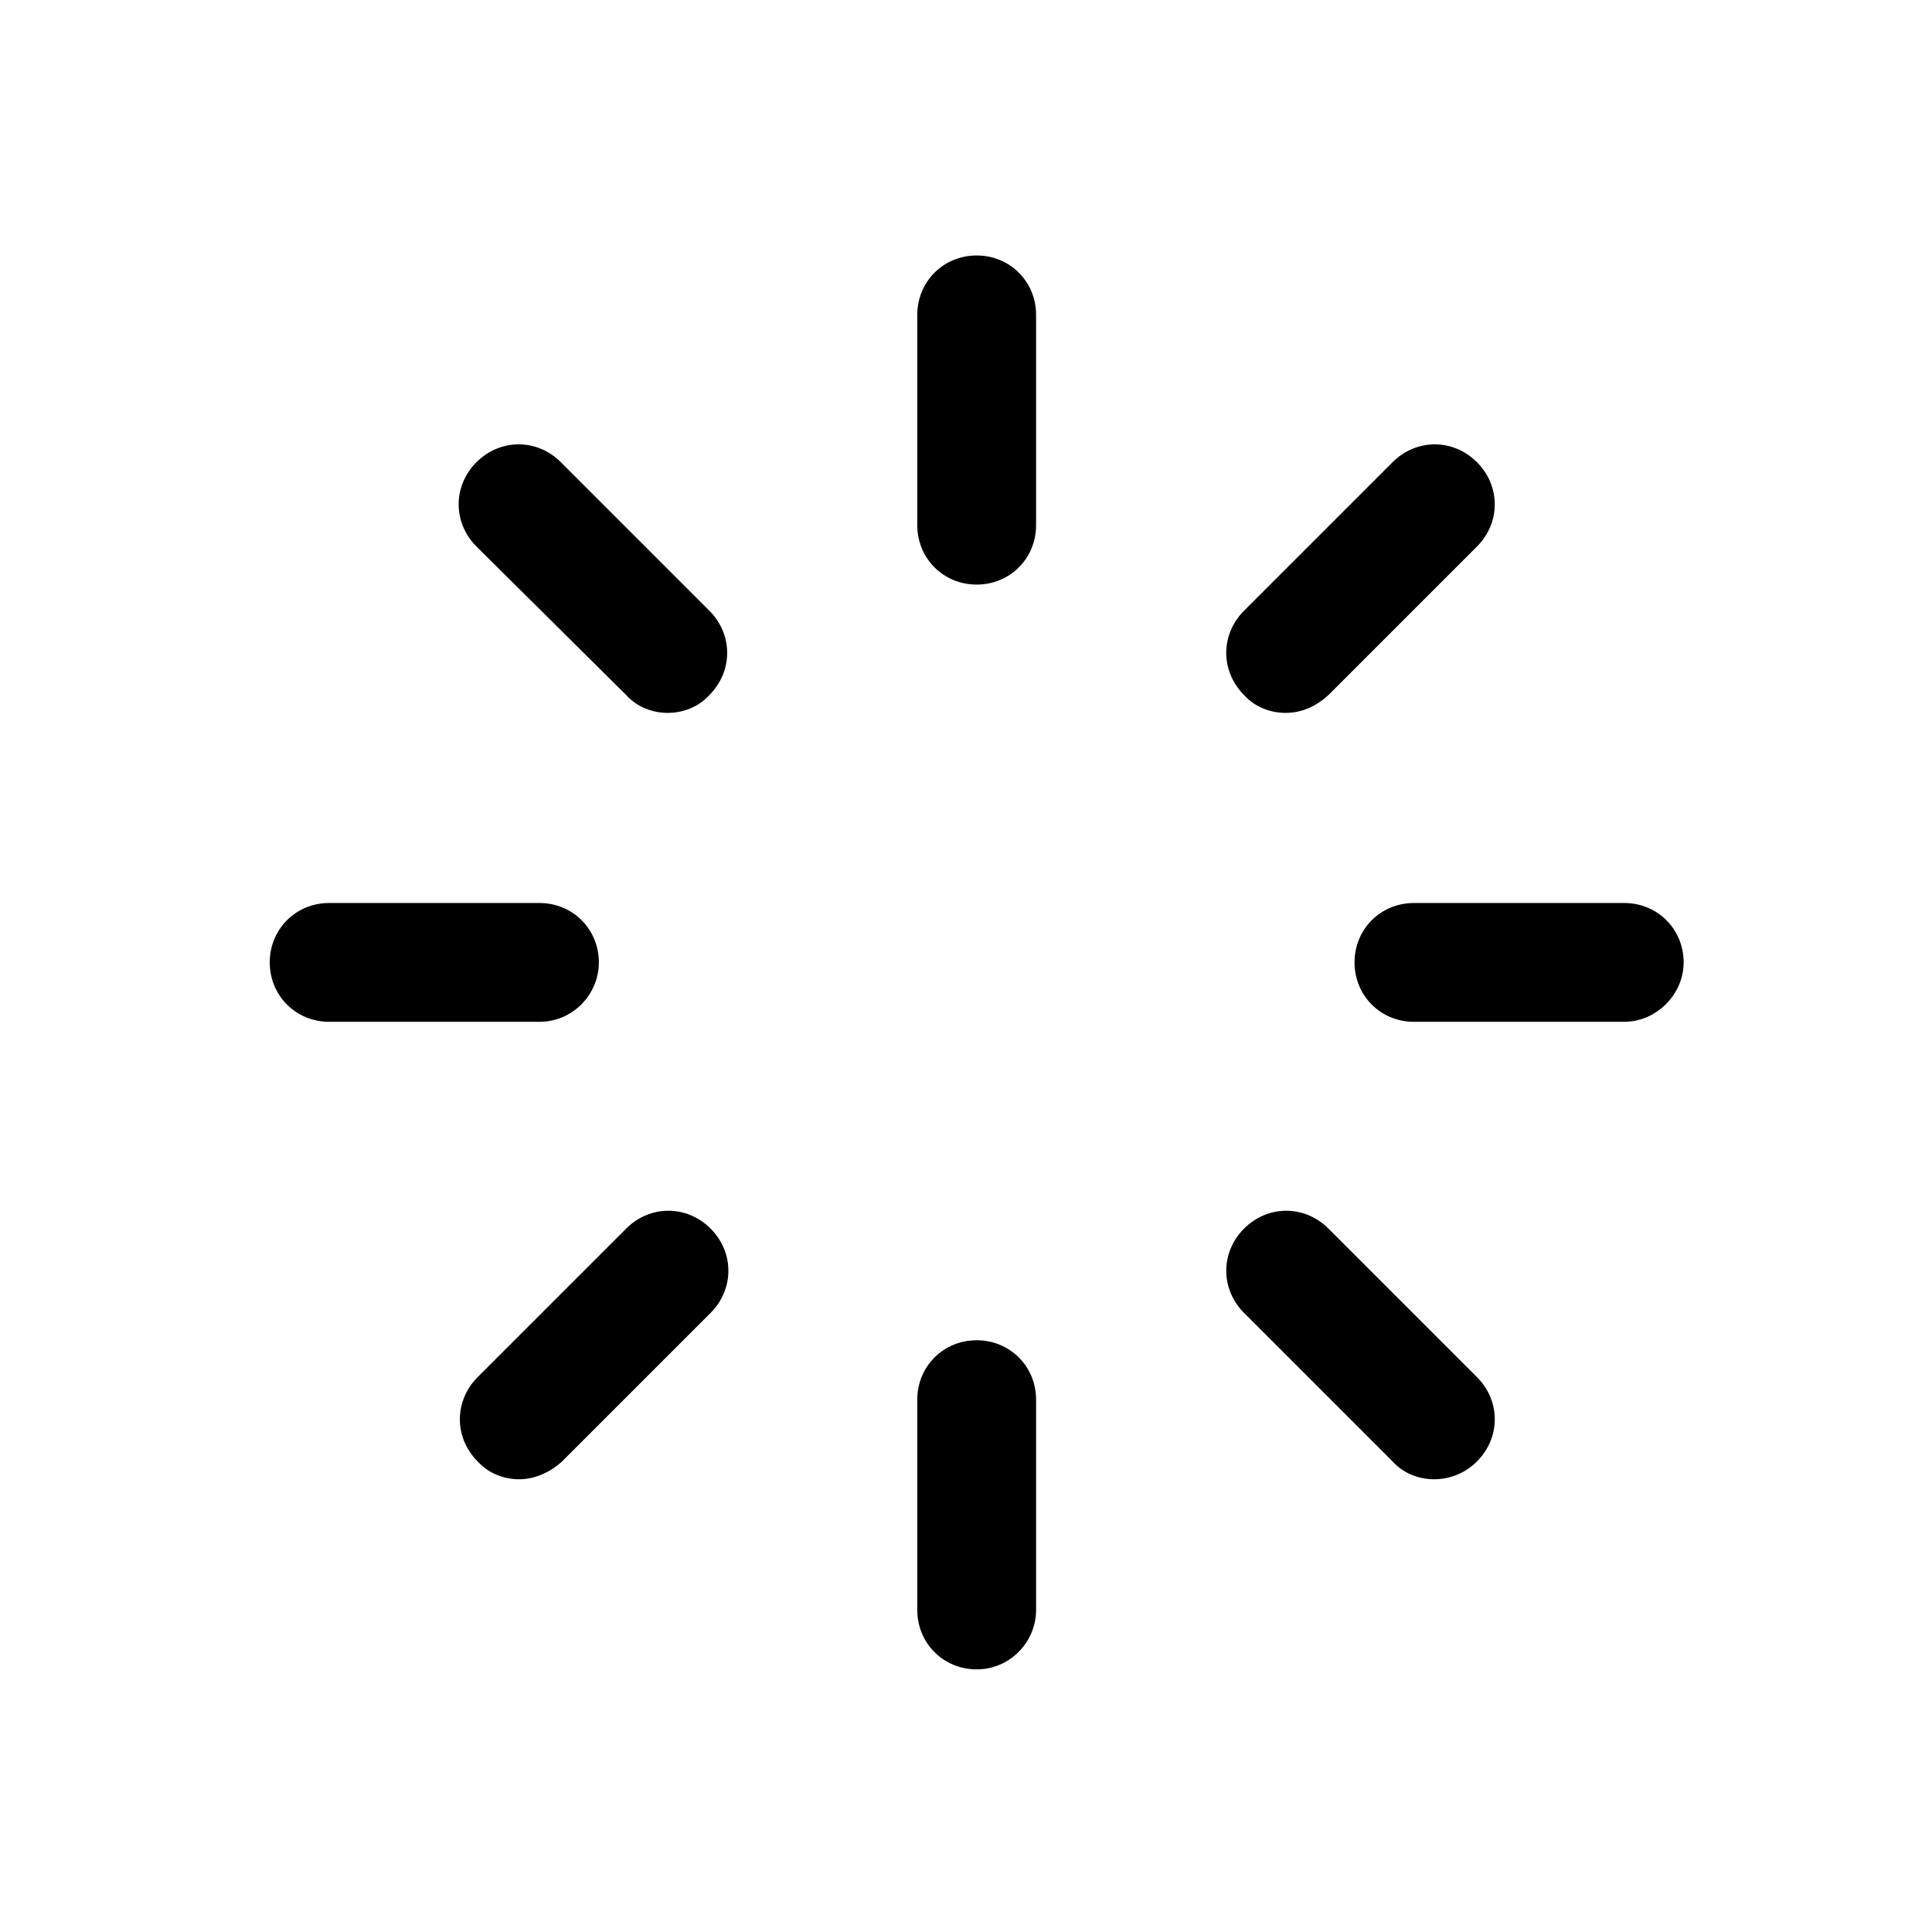
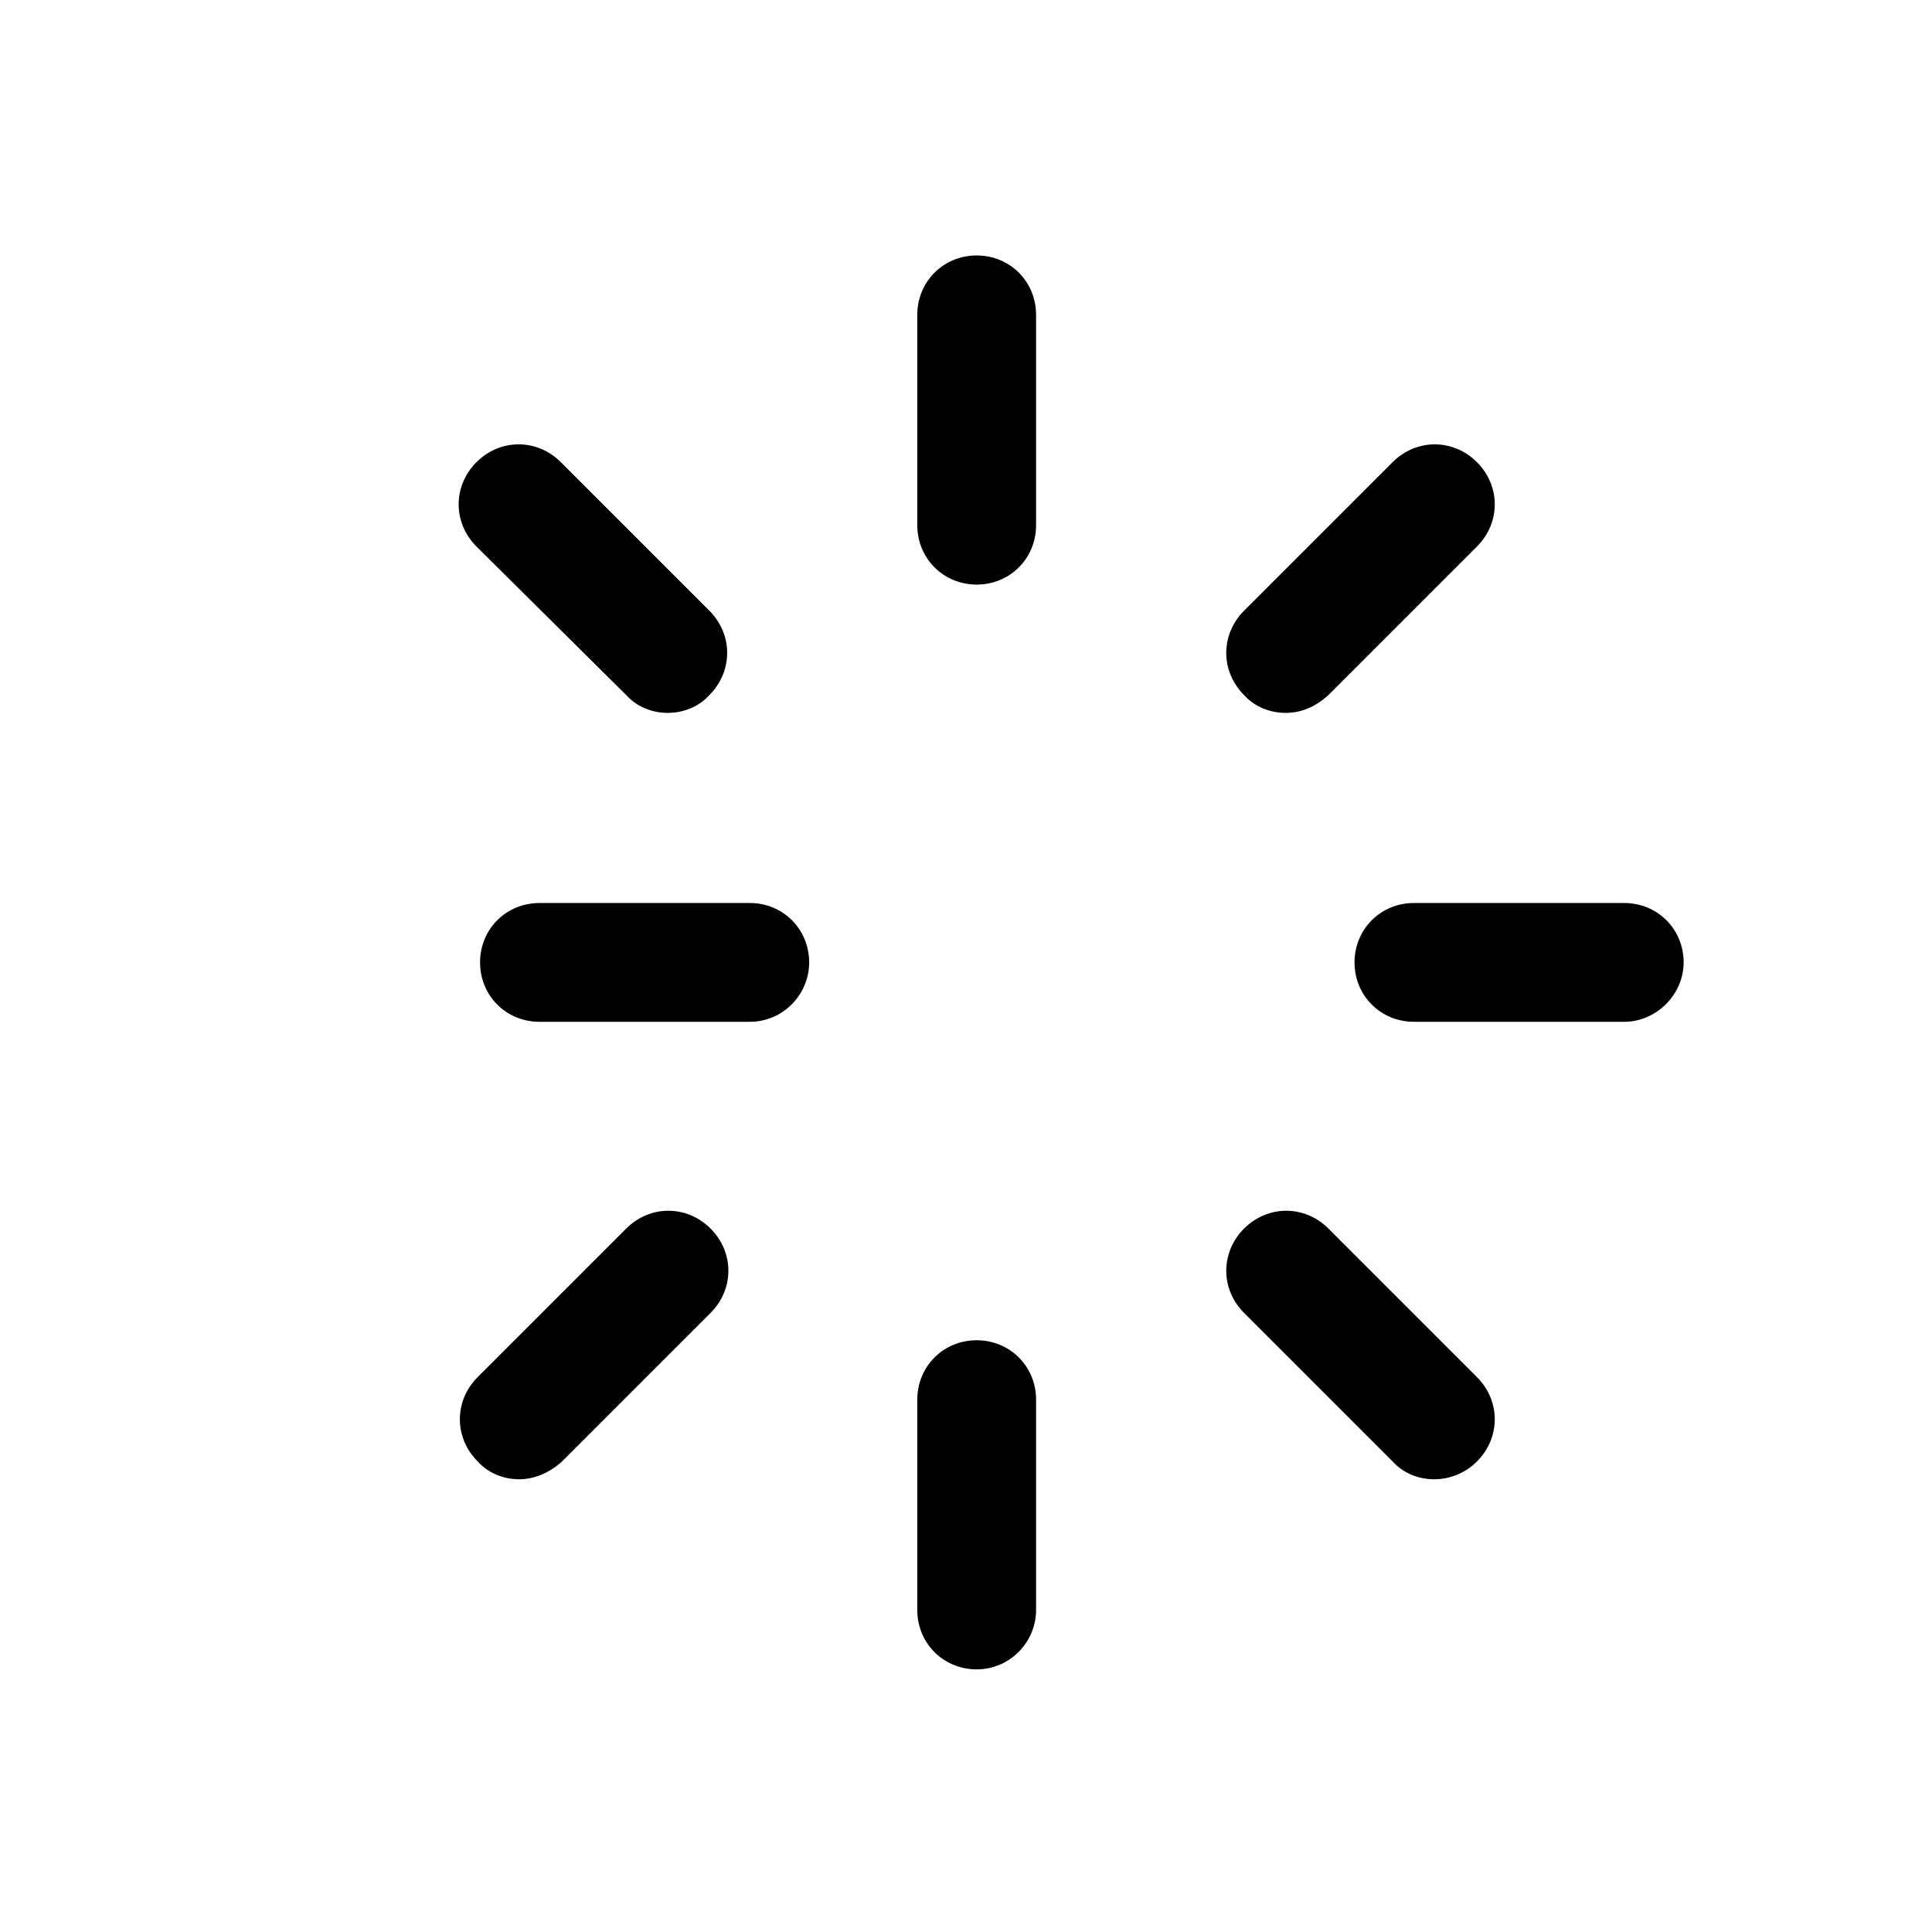
<svg xmlns="http://www.w3.org/2000/svg" fill="#000000" width="800px" height="800px" version="1.1" viewBox="144 144 512 512">
-   <path d="m402.83 298.92c-8.816 0-15.742-6.926-15.742-15.742v-55.734c0-8.816 6.926-15.742 15.742-15.742 8.816 0 15.742 6.926 15.742 15.742v55.734c0 8.816-6.926 15.742-15.742 15.742zm0 287.48c-8.816 0-15.742-6.926-15.742-15.742v-55.734c0-8.816 6.926-15.742 15.742-15.742 8.816 0 15.742 6.926 15.742 15.742v55.734c0 8.5-6.926 15.742-15.742 15.742zm171.61-171.61h-55.734c-8.816 0-15.742-6.926-15.742-15.742 0-8.816 6.926-15.742 15.742-15.742h55.734c8.816 0 15.742 6.926 15.742 15.742 0 8.5-7.242 15.742-15.742 15.742zm-287.48 0h-55.734c-8.816 0-15.742-6.926-15.742-15.742 0-8.816 6.926-15.742 15.742-15.742h55.734c8.816 0 15.742 6.926 15.742 15.742 0 8.5-6.926 15.742-15.742 15.742zm197.75-81.867c-4.094 0-8.188-1.574-11.02-4.723-6.297-6.297-6.297-16.059 0-22.355l39.359-39.359c6.297-6.297 16.059-6.297 22.355 0 6.297 6.297 6.297 16.059 0 22.355l-39.359 39.359c-3.465 3.148-7.242 4.723-11.336 4.723zm-203.1 203.1c-4.094 0-8.188-1.574-11.02-4.723-6.297-6.297-6.297-16.059 0-22.355l39.359-39.359c6.297-6.297 16.059-6.297 22.355 0s6.297 16.059 0 22.355l-39.359 39.359c-3.465 3.148-7.559 4.723-11.336 4.723zm242.46 0c-4.094 0-8.188-1.574-11.02-4.723l-39.359-39.359c-6.297-6.297-6.297-16.059 0-22.355s16.059-6.297 22.355 0l39.359 39.359c6.297 6.297 6.297 16.059 0 22.355-3.148 3.148-7.242 4.723-11.336 4.723zm-203.1-203.1c-4.094 0-8.188-1.574-11.02-4.723l-39.68-39.363c-6.297-6.297-6.297-16.059 0-22.355s16.059-6.297 22.355 0l39.359 39.359c6.297 6.297 6.297 16.059 0 22.355-2.832 3.148-6.926 4.723-11.02 4.723z" />
+   <path d="m402.83 298.92c-8.816 0-15.742-6.926-15.742-15.742v-55.734c0-8.816 6.926-15.742 15.742-15.742 8.816 0 15.742 6.926 15.742 15.742v55.734c0 8.816-6.926 15.742-15.742 15.742zm0 287.48c-8.816 0-15.742-6.926-15.742-15.742v-55.734c0-8.816 6.926-15.742 15.742-15.742 8.816 0 15.742 6.926 15.742 15.742v55.734c0 8.5-6.926 15.742-15.742 15.742zm171.61-171.61h-55.734c-8.816 0-15.742-6.926-15.742-15.742 0-8.816 6.926-15.742 15.742-15.742h55.734c8.816 0 15.742 6.926 15.742 15.742 0 8.5-7.242 15.742-15.742 15.742zm-287.48 0c-8.816 0-15.742-6.926-15.742-15.742 0-8.816 6.926-15.742 15.742-15.742h55.734c8.816 0 15.742 6.926 15.742 15.742 0 8.5-6.926 15.742-15.742 15.742zm197.75-81.867c-4.094 0-8.188-1.574-11.02-4.723-6.297-6.297-6.297-16.059 0-22.355l39.359-39.359c6.297-6.297 16.059-6.297 22.355 0 6.297 6.297 6.297 16.059 0 22.355l-39.359 39.359c-3.465 3.148-7.242 4.723-11.336 4.723zm-203.1 203.1c-4.094 0-8.188-1.574-11.02-4.723-6.297-6.297-6.297-16.059 0-22.355l39.359-39.359c6.297-6.297 16.059-6.297 22.355 0s6.297 16.059 0 22.355l-39.359 39.359c-3.465 3.148-7.559 4.723-11.336 4.723zm242.46 0c-4.094 0-8.188-1.574-11.02-4.723l-39.359-39.359c-6.297-6.297-6.297-16.059 0-22.355s16.059-6.297 22.355 0l39.359 39.359c6.297 6.297 6.297 16.059 0 22.355-3.148 3.148-7.242 4.723-11.336 4.723zm-203.1-203.1c-4.094 0-8.188-1.574-11.02-4.723l-39.68-39.363c-6.297-6.297-6.297-16.059 0-22.355s16.059-6.297 22.355 0l39.359 39.359c6.297 6.297 6.297 16.059 0 22.355-2.832 3.148-6.926 4.723-11.02 4.723z" />
</svg>